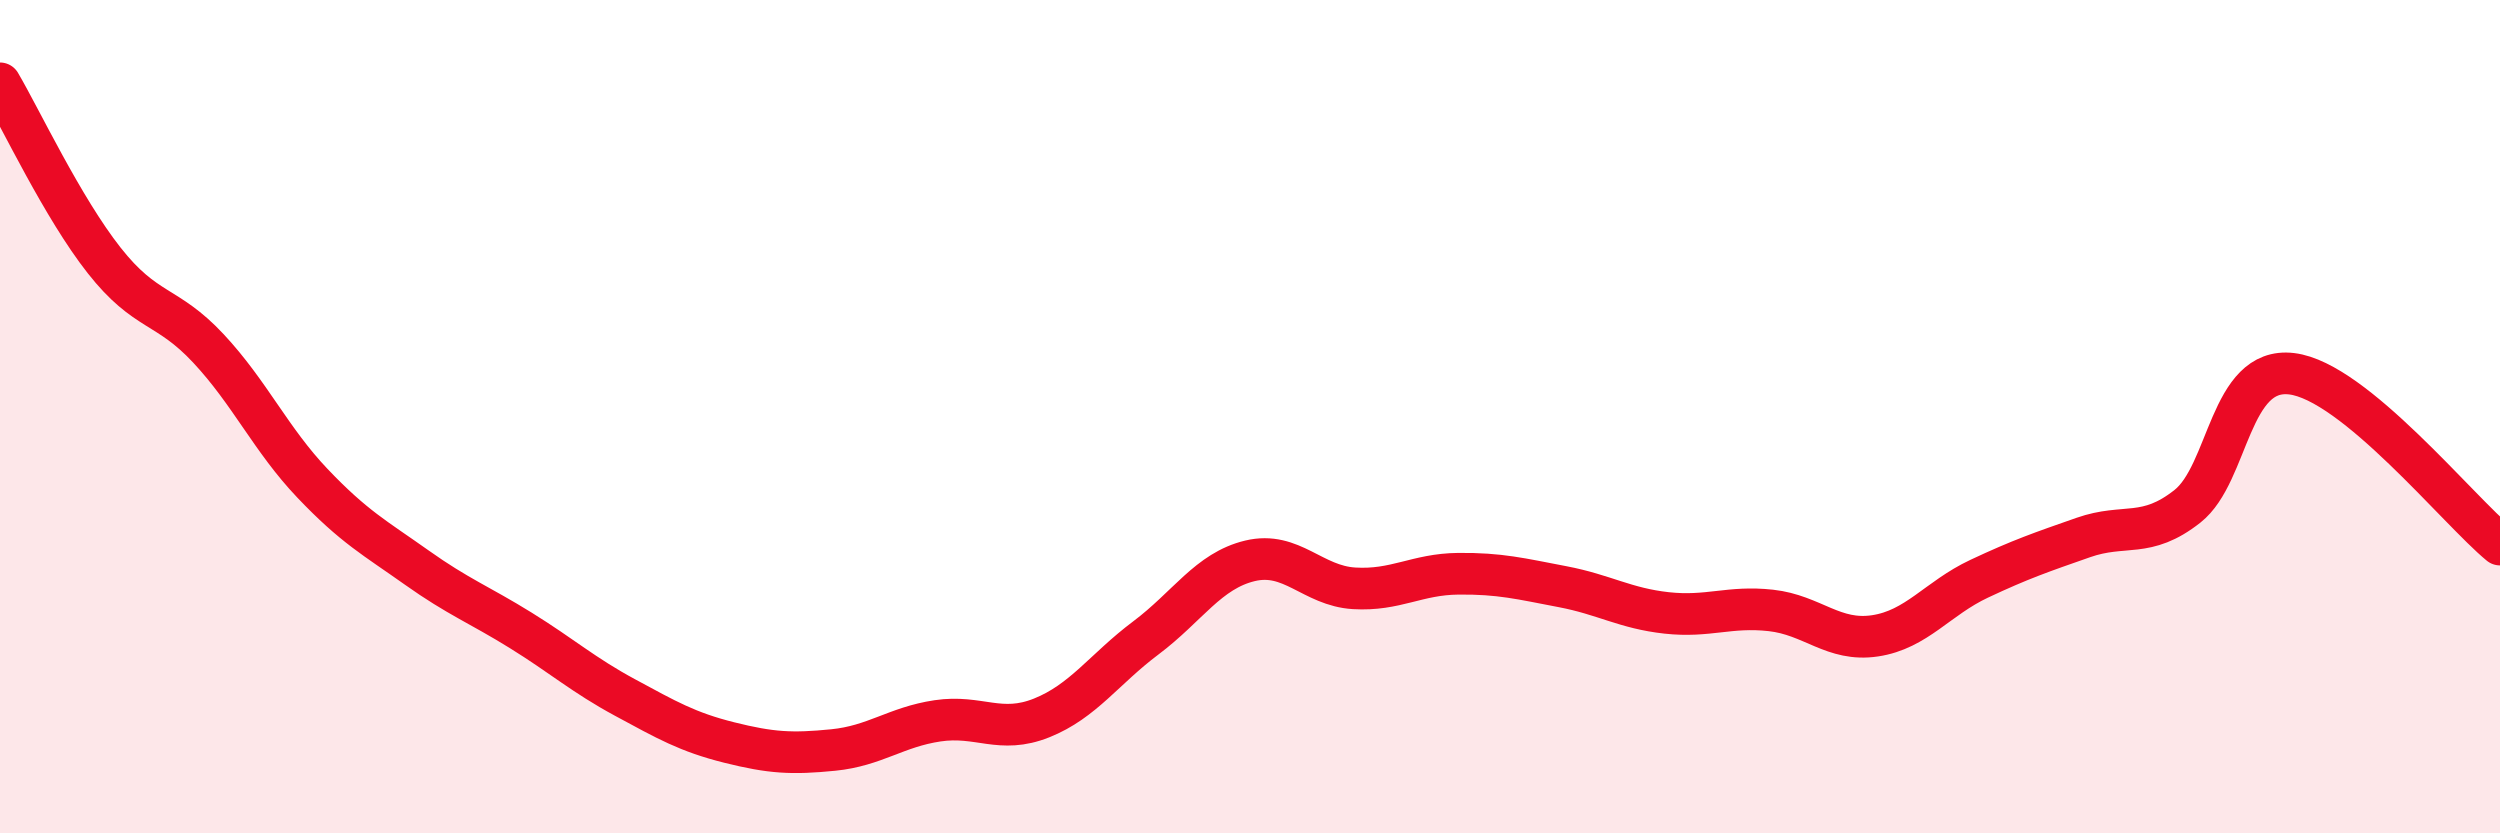
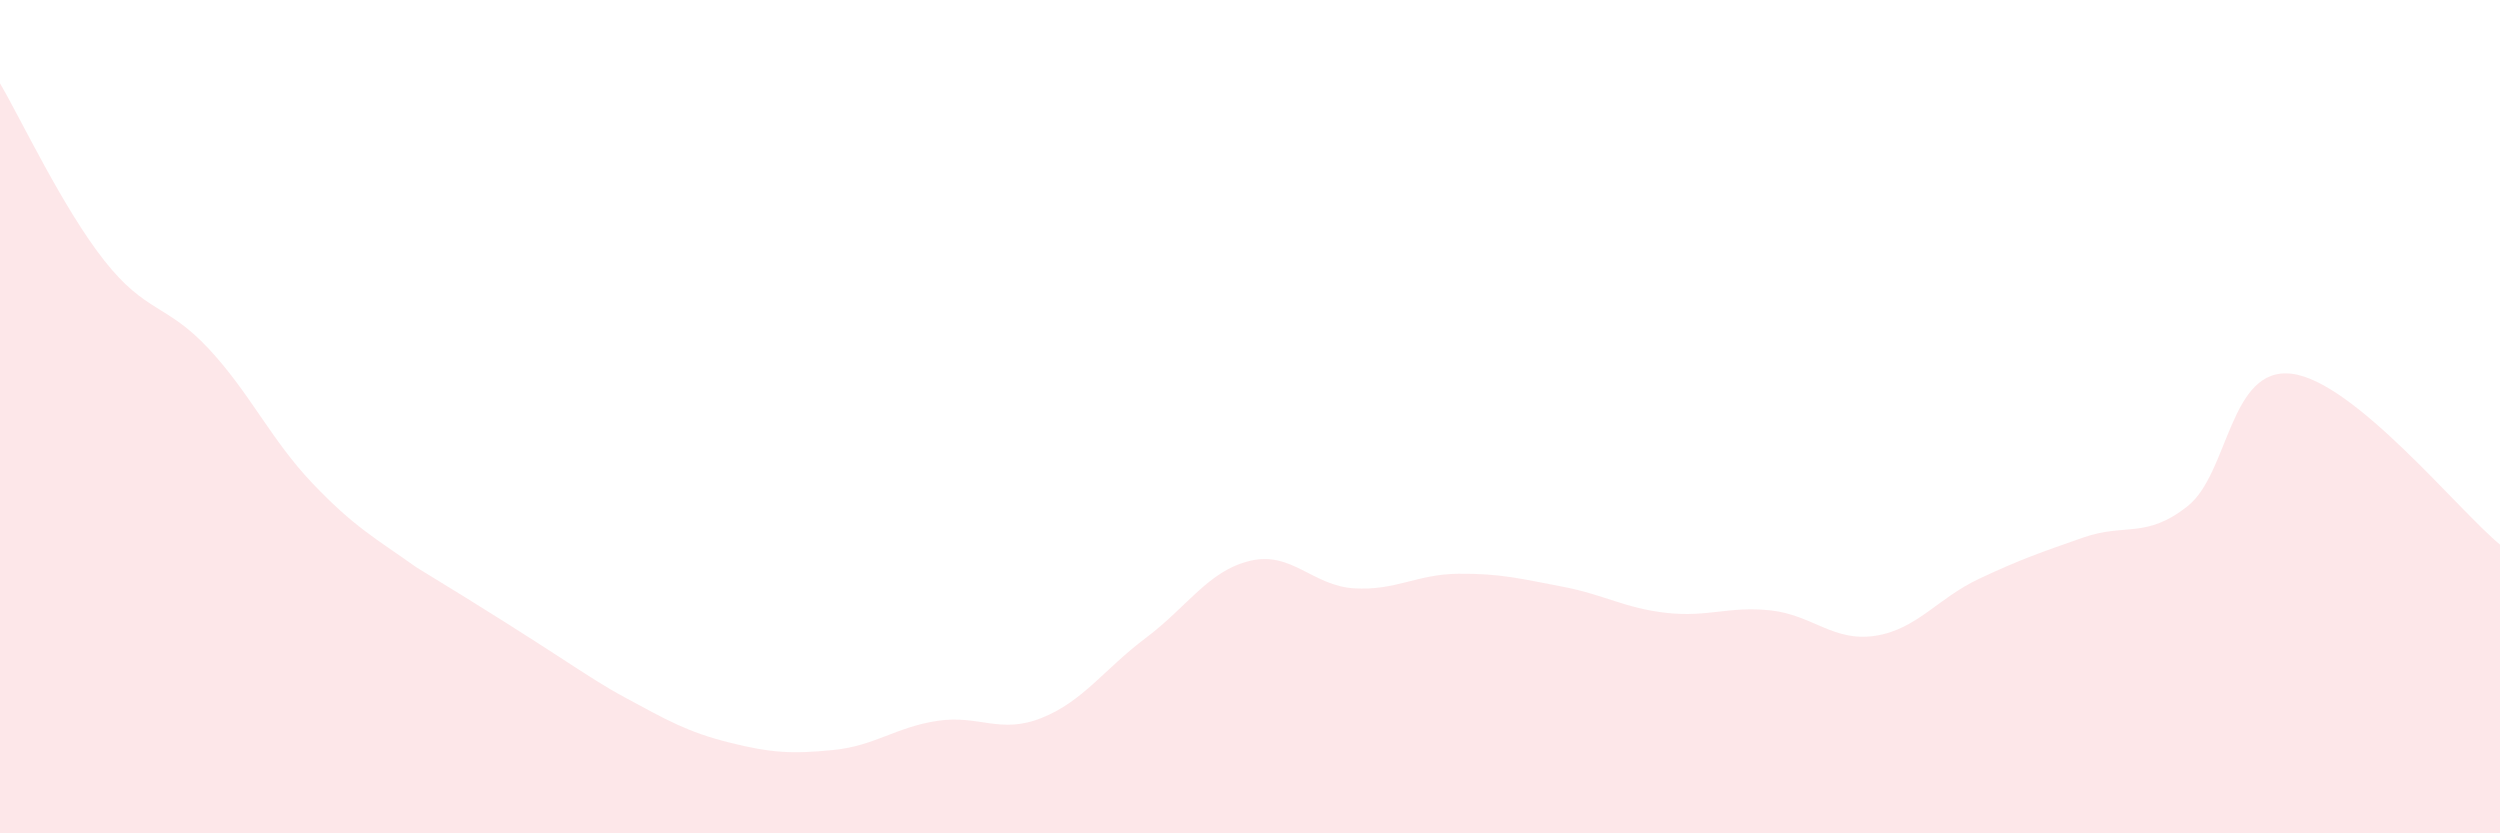
<svg xmlns="http://www.w3.org/2000/svg" width="60" height="20" viewBox="0 0 60 20">
-   <path d="M 0,2 C 0.5,2.85 1.5,4.98 2.5,6.25 C 3.5,7.52 4,7.29 5,8.36 C 6,9.43 6.5,10.55 7.5,11.6 C 8.5,12.65 9,12.91 10,13.62 C 11,14.33 11.5,14.51 12.5,15.13 C 13.5,15.75 14,16.2 15,16.74 C 16,17.28 16.5,17.57 17.5,17.82 C 18.5,18.07 19,18.1 20,18 C 21,17.9 21.5,17.45 22.5,17.3 C 23.5,17.15 24,17.63 25,17.23 C 26,16.83 26.5,16.06 27.5,15.31 C 28.5,14.56 29,13.7 30,13.46 C 31,13.22 31.5,14.06 32.5,14.12 C 33.5,14.18 34,13.78 35,13.77 C 36,13.76 36.5,13.89 37.5,14.08 C 38.5,14.27 39,14.6 40,14.71 C 41,14.82 41.5,14.54 42.5,14.65 C 43.5,14.76 44,15.41 45,15.26 C 46,15.11 46.5,14.36 47.5,13.89 C 48.5,13.42 49,13.25 50,12.9 C 51,12.55 51.5,12.94 52.5,12.15 C 53.5,11.36 53.5,8.79 55,8.97 C 56.5,9.15 59,12.25 60,13.07L60 20L0 20Z" fill="#EB0A25" opacity="0.1" stroke-linecap="round" stroke-linejoin="round" />
-   <path d="M 0,2 C 0.5,2.85 1.5,4.98 2.5,6.25 C 3.5,7.52 4,7.29 5,8.36 C 6,9.43 6.5,10.55 7.5,11.6 C 8.5,12.65 9,12.91 10,13.62 C 11,14.33 11.5,14.51 12.5,15.13 C 13.5,15.75 14,16.2 15,16.74 C 16,17.28 16.5,17.57 17.5,17.82 C 18.5,18.07 19,18.1 20,18 C 21,17.9 21.5,17.45 22.5,17.3 C 23.5,17.15 24,17.63 25,17.23 C 26,16.83 26.5,16.06 27.5,15.31 C 28.5,14.56 29,13.7 30,13.46 C 31,13.22 31.5,14.06 32.5,14.12 C 33.5,14.18 34,13.78 35,13.77 C 36,13.76 36.5,13.89 37.5,14.08 C 38.5,14.27 39,14.6 40,14.71 C 41,14.82 41.5,14.54 42.5,14.65 C 43.5,14.76 44,15.41 45,15.26 C 46,15.11 46.5,14.36 47.5,13.89 C 48.5,13.42 49,13.25 50,12.9 C 51,12.55 51.5,12.94 52.5,12.15 C 53.5,11.36 53.5,8.79 55,8.97 C 56.5,9.15 59,12.25 60,13.07" stroke="#EB0A25" stroke-width="1" fill="none" stroke-linecap="round" stroke-linejoin="round" />
+   <path d="M 0,2 C 0.5,2.85 1.5,4.98 2.5,6.25 C 3.5,7.52 4,7.29 5,8.36 C 6,9.43 6.5,10.55 7.5,11.6 C 8.5,12.65 9,12.91 10,13.62 C 13.5,15.75 14,16.2 15,16.74 C 16,17.28 16.5,17.57 17.5,17.82 C 18.5,18.07 19,18.1 20,18 C 21,17.9 21.5,17.45 22.5,17.3 C 23.5,17.15 24,17.63 25,17.23 C 26,16.83 26.5,16.06 27.5,15.31 C 28.5,14.56 29,13.7 30,13.46 C 31,13.22 31.5,14.06 32.5,14.12 C 33.5,14.18 34,13.78 35,13.77 C 36,13.76 36.5,13.89 37.5,14.08 C 38.5,14.27 39,14.6 40,14.71 C 41,14.82 41.5,14.54 42.5,14.65 C 43.5,14.76 44,15.41 45,15.26 C 46,15.11 46.5,14.36 47.5,13.89 C 48.5,13.42 49,13.25 50,12.9 C 51,12.55 51.5,12.94 52.5,12.15 C 53.5,11.36 53.5,8.79 55,8.97 C 56.5,9.15 59,12.25 60,13.07L60 20L0 20Z" fill="#EB0A25" opacity="0.1" stroke-linecap="round" stroke-linejoin="round" />
</svg>